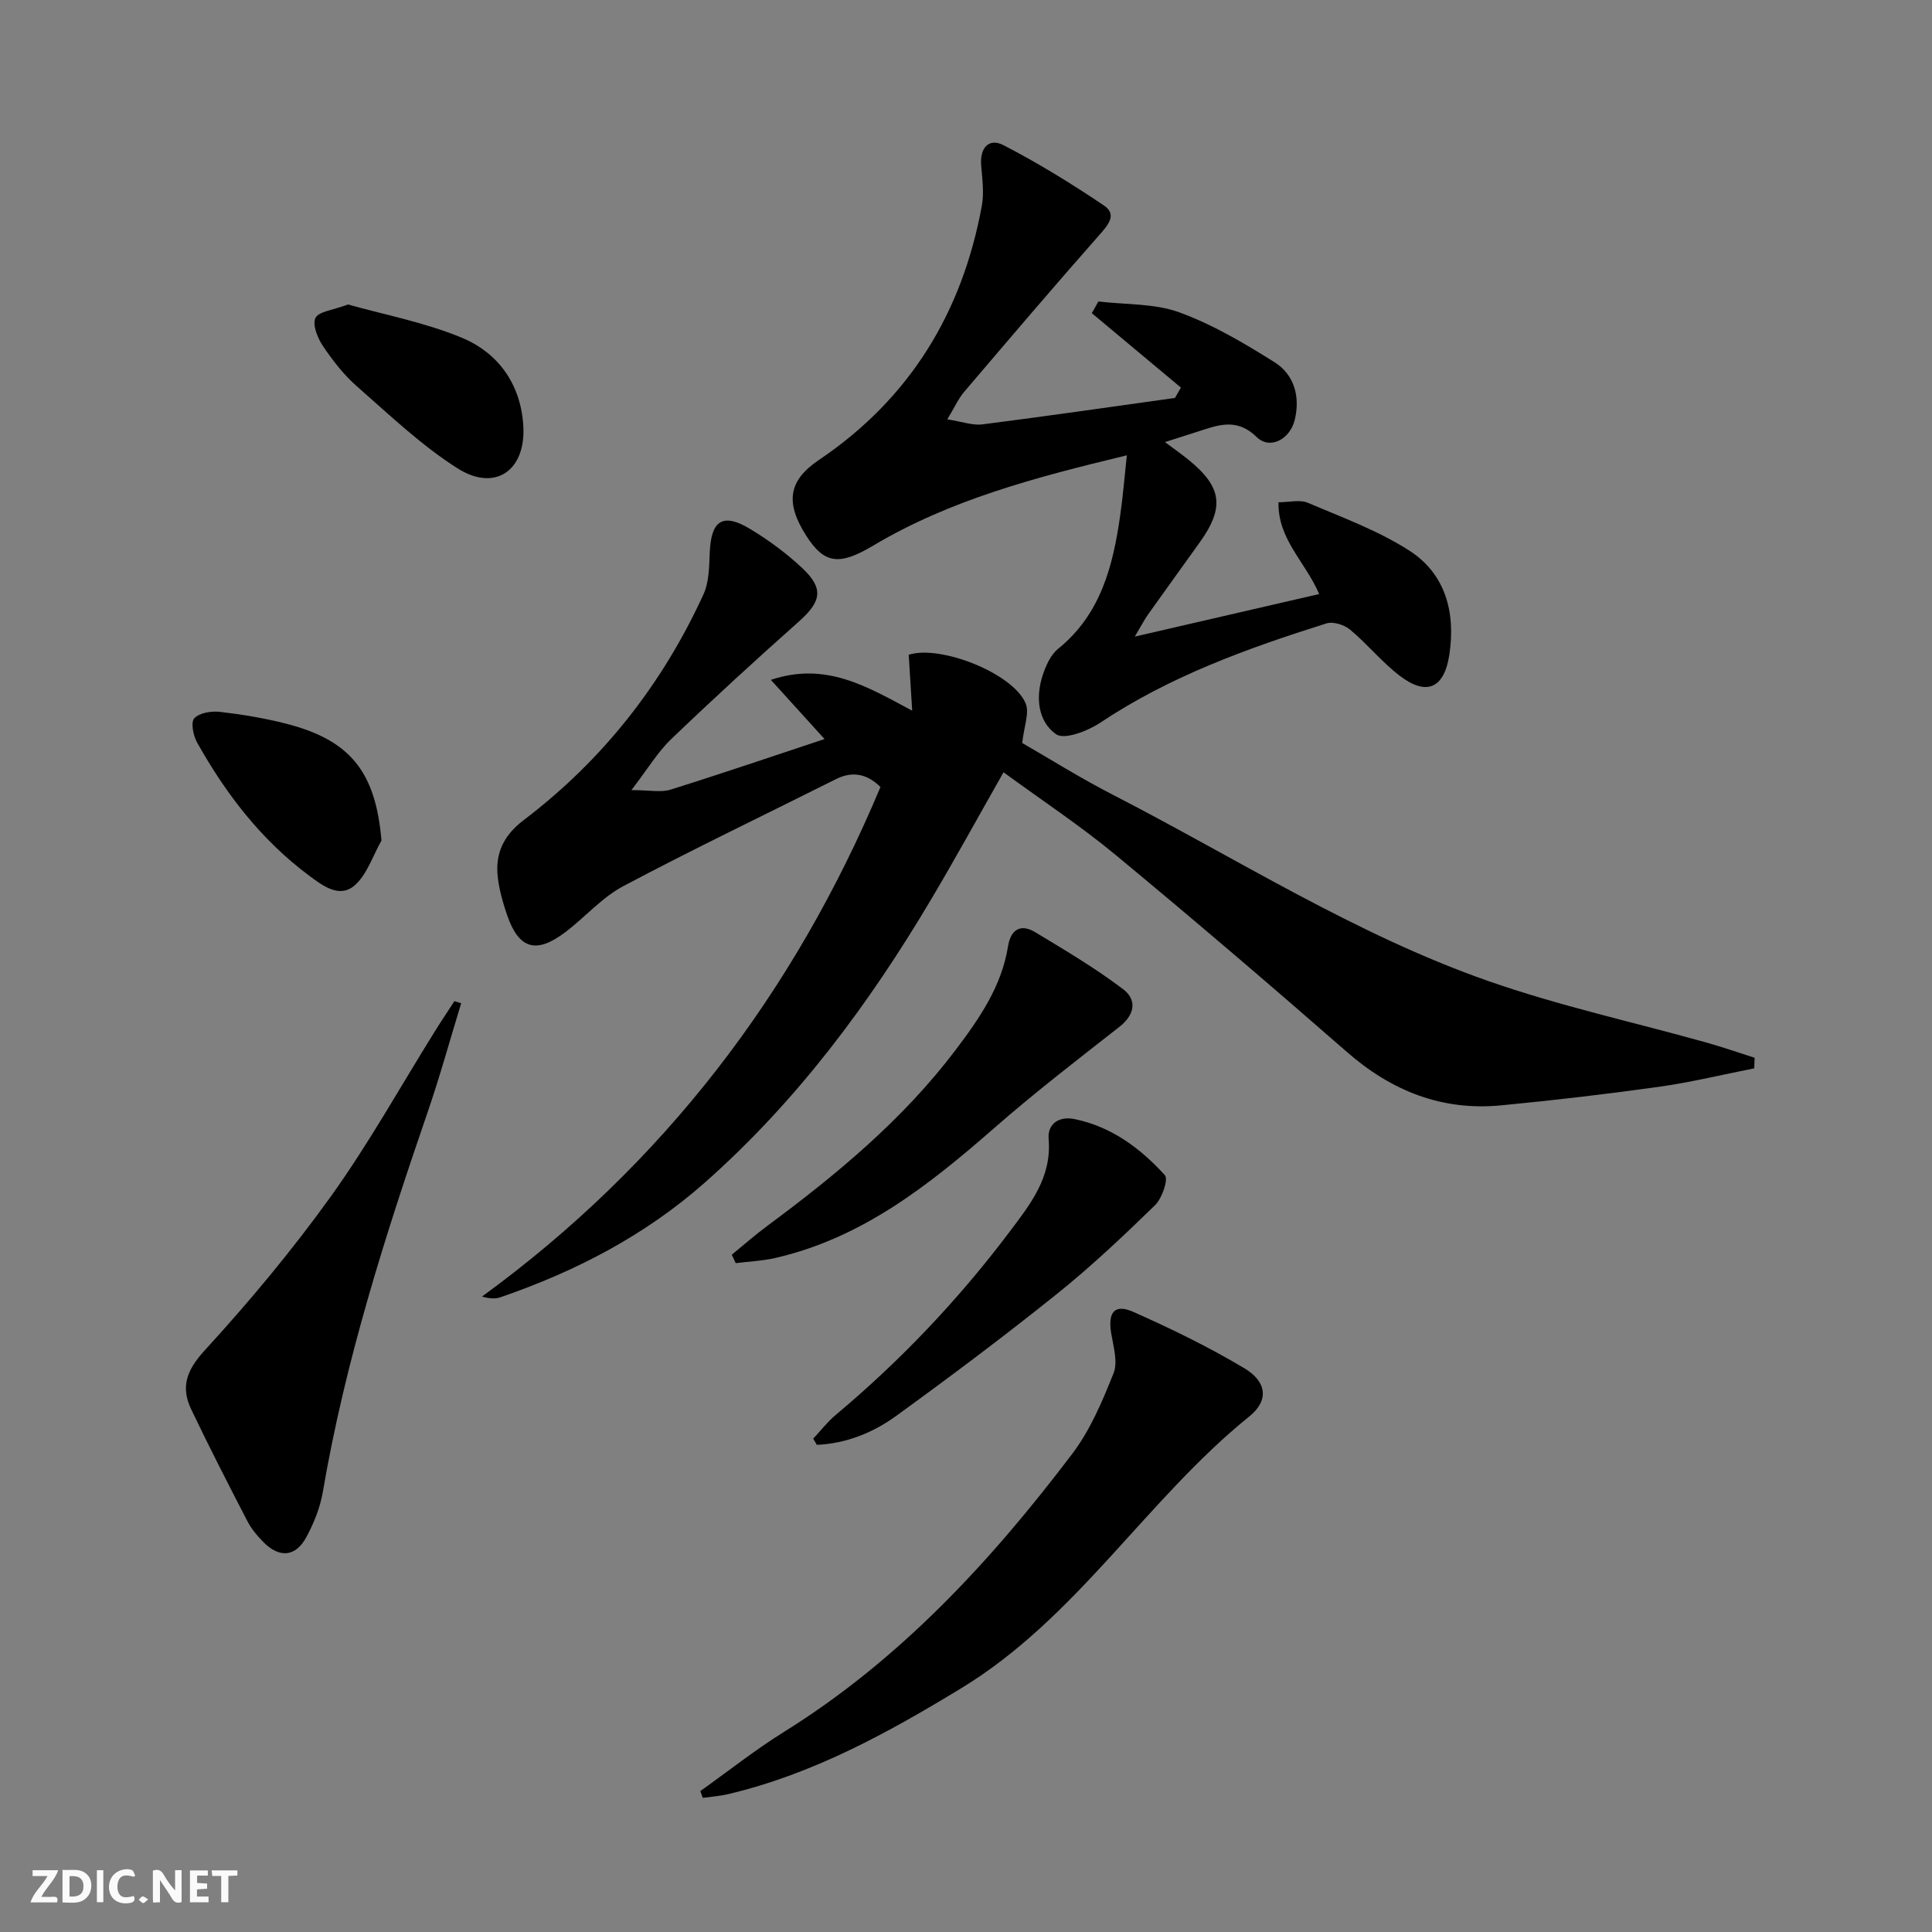
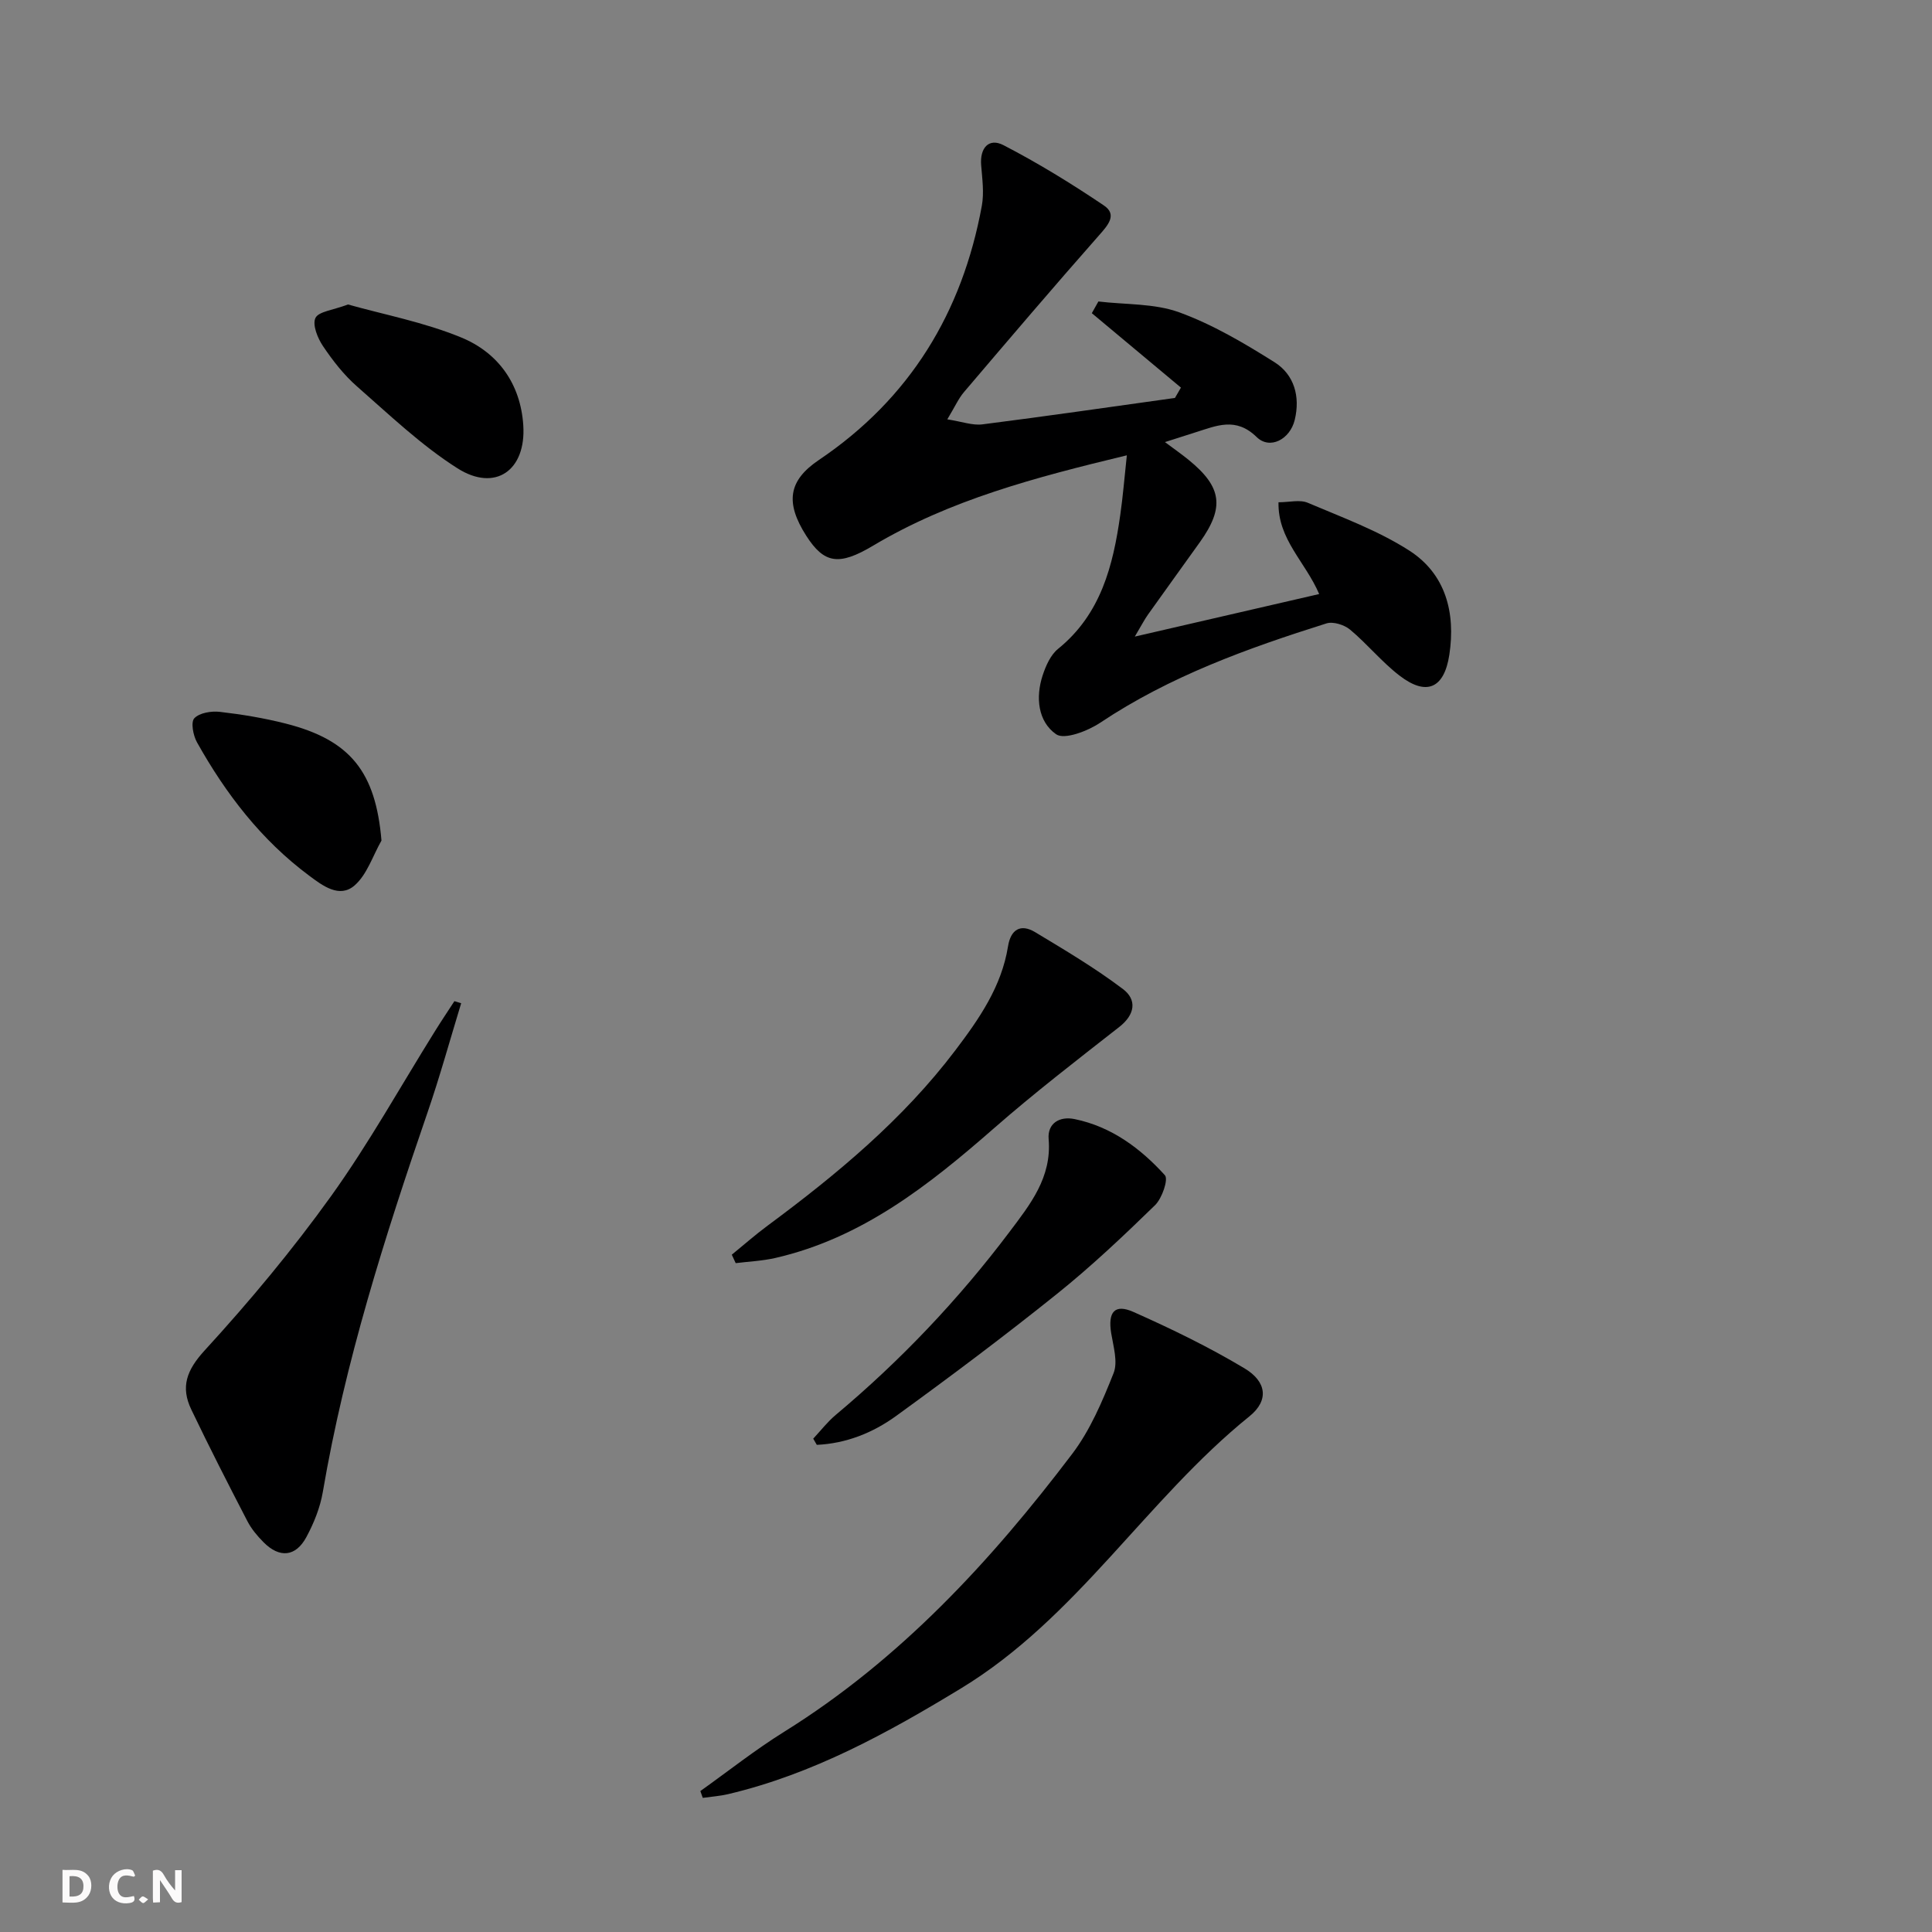
<svg xmlns="http://www.w3.org/2000/svg" enable-background="new 0 0 400 400" viewBox="0 0 400 400">
  <rect x="0" y="0" width="400" height="400" fill="#808080" stroke="none" />
  <g fill="#fbfafa">
    <path d="m37.59 393.81c-.92.31-1.52.05-2-.78-.7-1.2-1.52-2.34-2.47-3.78v4.59c-.55.03-.95.05-1.41.07-.03-.37-.06-.64-.06-.91 0-1.91 0-3.81 0-5.7 1.13-.41 1.77-.03 2.29.91.62 1.11 1.38 2.14 2.31 3.19v-4.2h1.35v6.61z" />
    <path d="m12.94 393.88v-6.75c1.9.19 3.93-.54 5.37 1.29.8 1.01.78 2.88.03 3.97-1.37 1.97-3.4 1.51-5.4 1.49m1.45-1.22c2.04.12 2.92-.58 2.89-2.21-.03-1.51-.98-2.19-2.89-2z" />
-     <path d="m11.81 393.87h-5.49c.68-2.18 2.47-3.48 3.51-5.45h-3.08v-1.21h5.29c-.71 2.13-2.44 3.48-3.47 5.51.86 0 1.63.04 2.39-.01.79-.05 1.14.21.85 1.16" />
-     <path d="m39.33 393.86v-6.61h3.7v1.07h-2.22v1.52c.68.04 1.34.09 2.07.13v1.07c-.72.05-1.38.09-2.1.14v1.48h2.4v1.19h-3.85z" />
    <path d="m27.71 388.56c-1.15-.3-2.46-.61-3.1.64-.37.73-.41 1.93-.06 2.67.63 1.35 1.99.93 3.17.68.35.94-.01 1.32-.93 1.46-1.62.25-3.05-.27-3.76-1.48-.73-1.25-.6-3.03.31-4.17.88-1.11 2.71-1.7 4-1.16.32.13.44.74.65 1.12-.1.08-.19.16-.28.24" />
-     <path d="m49.15 387.24v1.07c-.59.02-1.17.05-1.87.08v5.44h-1.48v-5.44h-1.85c-.05-.4-.08-.73-.13-1.15z" />
-     <path d="m20.06 387.21h1.33v6.62h-1.33z" />
    <path d="m30.68 393.25c-.49.38-.8.79-1.05.76-.32-.05-.6-.45-.9-.7.26-.24.51-.64.8-.67.29-.04.62.3 1.15.61" />
  </g>
-   <path d="m363.2 221.19c-6.57 1.29-13.1 2.89-19.72 3.82-10.85 1.52-21.75 2.79-32.66 3.84-12.28 1.19-22.72-2.97-31.99-11.08-15.79-13.8-31.73-27.42-47.88-40.79-7.28-6.02-15.21-11.26-23.18-17.09-5.13 9.03-9.89 17.72-14.95 26.25-12.89 21.74-27.85 41.86-46.88 58.69-12.39 10.95-26.79 18.42-42.35 23.76-1.01.35-2.17.3-3.8-.15 37.47-27.32 64.54-62.65 82.5-105.5-2.33-2.3-5.32-3.58-9.19-1.64-14.69 7.37-29.53 14.46-44.04 22.16-4.47 2.37-7.97 6.49-12.09 9.59-5.99 4.51-9.55 3.42-11.97-3.56-.86-2.5-1.6-5.1-1.92-7.71-.62-4.98 1.1-8.76 5.35-11.99 16.32-12.39 28.68-28.1 37.21-46.72 1.19-2.59 1.18-5.82 1.31-8.78.3-6.6 2.74-8.18 8.43-4.73 3.81 2.31 7.48 5.01 10.72 8.06 4.52 4.24 3.95 6.93-.73 11.09-8.95 7.95-17.78 16.04-26.42 24.33-2.8 2.68-4.84 6.15-8.22 10.54 3.79 0 6.12.53 8.08-.09 10.59-3.31 21.09-6.9 31.9-10.48-3.82-4.22-7.46-8.23-11.11-12.25 11.33-3.79 19.75 1.29 29.26 6.38-.27-4.31-.49-7.94-.72-11.58 6.55-2.11 21.62 3.84 24.21 10.08.82 1.96-.34 4.74-.71 8.19 5.55 3.19 11.99 7.24 18.73 10.7 25.7 13.22 50.23 28.92 77.64 38.54 14.82 5.2 30.28 8.57 45.44 12.82 3.3.93 6.55 2.07 9.82 3.11-.02.73-.05 1.46-.07 2.19z" fill="#000001" />
  <path d="m233.3 94.27c-19.07 4.59-36.66 9.24-52.56 18.72-7.05 4.2-10.11 3.71-13.81-2.06-4.39-6.87-3.73-11.43 2.63-15.71 18.83-12.7 29.67-30.52 33.72-52.63.49-2.7.08-5.59-.14-8.37-.3-3.59 1.58-5.73 4.61-4.17 7.17 3.71 14.1 7.97 20.8 12.49 2.79 1.88.89 4.04-.97 6.14-9.46 10.72-18.73 21.61-28 32.5-1.14 1.34-1.87 3.02-3.45 5.64 3.03.47 5.22 1.3 7.27 1.04 13.3-1.69 26.57-3.62 39.86-5.47.41-.71.83-1.43 1.24-2.14-6.15-5.14-12.3-10.27-18.45-15.41.45-.81.91-1.61 1.36-2.42 5.61.67 11.57.37 16.73 2.24 6.92 2.52 13.45 6.38 19.73 10.33 4.1 2.58 5.36 7.13 4.19 11.95-.98 4.03-5.14 6.22-7.88 3.55-4.34-4.24-8.34-2.32-12.67-.98-1.89.59-3.78 1.21-6.32 2.02 1.9 1.42 3.45 2.5 4.91 3.69 6.89 5.61 7.47 9.81 2.33 17.02-3.57 5.01-7.19 9.98-10.75 15-.74 1.04-1.32 2.19-2.73 4.56 13.43-3.1 25.62-5.91 38.17-8.81-2.88-6.72-8.58-11.31-8.42-19 2.25 0 4.42-.59 6.05.1 7.13 3.03 14.54 5.74 21.01 9.89 7.56 4.85 9.63 12.87 8.31 21.58-1.07 7.01-4.76 8.61-10.35 4.29-3.66-2.82-6.64-6.52-10.2-9.49-1.2-1-3.5-1.73-4.89-1.29-16.34 5.15-32.41 10.93-46.84 20.56-2.58 1.72-7.42 3.59-9.13 2.39-3.76-2.62-4.29-7.63-2.79-12.19.65-1.98 1.64-4.23 3.18-5.48 8.88-7.19 11.4-17.21 12.89-27.75.54-3.74.84-7.5 1.36-12.33z" fill="#000001" />
  <path d="m145 370.82c5.78-4.12 11.37-8.55 17.38-12.29 23.98-14.94 42.74-35.27 59.6-57.51 3.74-4.93 6.26-10.91 8.57-16.71.93-2.33-.04-5.53-.49-8.28-.71-4.37.69-6.15 4.62-4.4 7.85 3.49 15.63 7.27 22.98 11.67 4.58 2.74 5.11 6.63 1.04 9.92-21.35 17.23-35.73 41.73-59.67 56.3-15.27 9.29-30.75 17.8-48.29 21.94-1.71.4-3.49.52-5.24.77-.17-.47-.33-.94-.5-1.41z" fill="#000001" />
  <path d="m95.48 207.71c-2.31 7.56-4.41 15.19-6.98 22.66-8.85 25.74-17.08 51.64-21.67 78.56-.55 3.2-1.84 6.41-3.39 9.29-2.22 4.13-5.58 4.41-8.88 1.08-1.28-1.29-2.5-2.74-3.33-4.34-3.97-7.66-7.9-15.34-11.62-23.12-2.25-4.69-.99-8.16 2.79-12.28 9.29-10.14 18.15-20.78 26.17-31.95 7.82-10.91 14.38-22.73 21.5-34.14 1.3-2.09 2.67-4.13 4.01-6.19.46.15.93.29 1.4.43z" fill="#000001" />
  <path d="m151.51 259.77c2.48-2.02 4.88-4.14 7.44-6.03 14.33-10.62 27.99-21.95 38.84-36.28 4.93-6.51 9.57-13.18 10.91-21.53.55-3.45 2.57-4.76 5.61-2.94 6.18 3.72 12.42 7.43 18.17 11.77 2.95 2.22 2.54 5.3-.76 7.87-8.74 6.84-17.55 13.63-25.89 20.93-13.48 11.79-27.34 22.77-45.31 26.89-2.67.61-5.46.73-8.2 1.07-.26-.58-.53-1.17-.81-1.75z" fill="#000001" />
-   <path d="m168.37 297.86c1.54-1.65 2.94-3.47 4.65-4.91 13.44-11.26 25.44-23.9 35.98-37.89 4.28-5.69 8.78-11.27 8.11-19.23-.27-3.24 2.23-4.79 5.4-4.13 7.61 1.57 13.62 6.05 18.67 11.62.76.84-.59 4.79-2.04 6.2-6.54 6.37-13.2 12.67-20.32 18.38-10.87 8.72-22.04 17.1-33.32 25.28-4.8 3.48-10.36 5.69-16.39 5.96-.25-.42-.49-.85-.74-1.28z" fill="#000001" />
+   <path d="m168.37 297.86c1.54-1.65 2.94-3.47 4.65-4.91 13.44-11.26 25.44-23.9 35.98-37.89 4.28-5.69 8.78-11.27 8.11-19.23-.27-3.24 2.23-4.79 5.4-4.13 7.61 1.57 13.62 6.05 18.67 11.62.76.84-.59 4.79-2.04 6.2-6.54 6.37-13.2 12.67-20.32 18.38-10.87 8.72-22.04 17.1-33.32 25.28-4.8 3.48-10.36 5.69-16.39 5.96-.25-.42-.49-.85-.74-1.28" fill="#000001" />
  <path d="m72.05 63.04c7.38 2.08 15.74 3.66 23.44 6.83 7.63 3.14 12.29 9.59 12.85 18.18.61 9.32-5.79 13.88-13.62 8.91-7.5-4.76-14.07-11.05-20.8-16.95-2.72-2.38-5.03-5.35-7.06-8.37-1.11-1.65-2.22-4.41-1.55-5.81.66-1.35 3.6-1.6 6.74-2.79z" fill="#000001" />
  <path d="m78.98 174.03c-1.81 3.17-2.99 7.06-5.59 9.31-3.11 2.68-6.58.05-9.39-2.05-9.9-7.36-17.24-16.93-23.21-27.59-.8-1.42-1.32-4.18-.56-4.99 1.07-1.13 3.52-1.53 5.27-1.33 4.59.53 9.19 1.29 13.66 2.43 13.43 3.41 18.62 10.05 19.82 24.22z" fill="#000001" />
</svg>